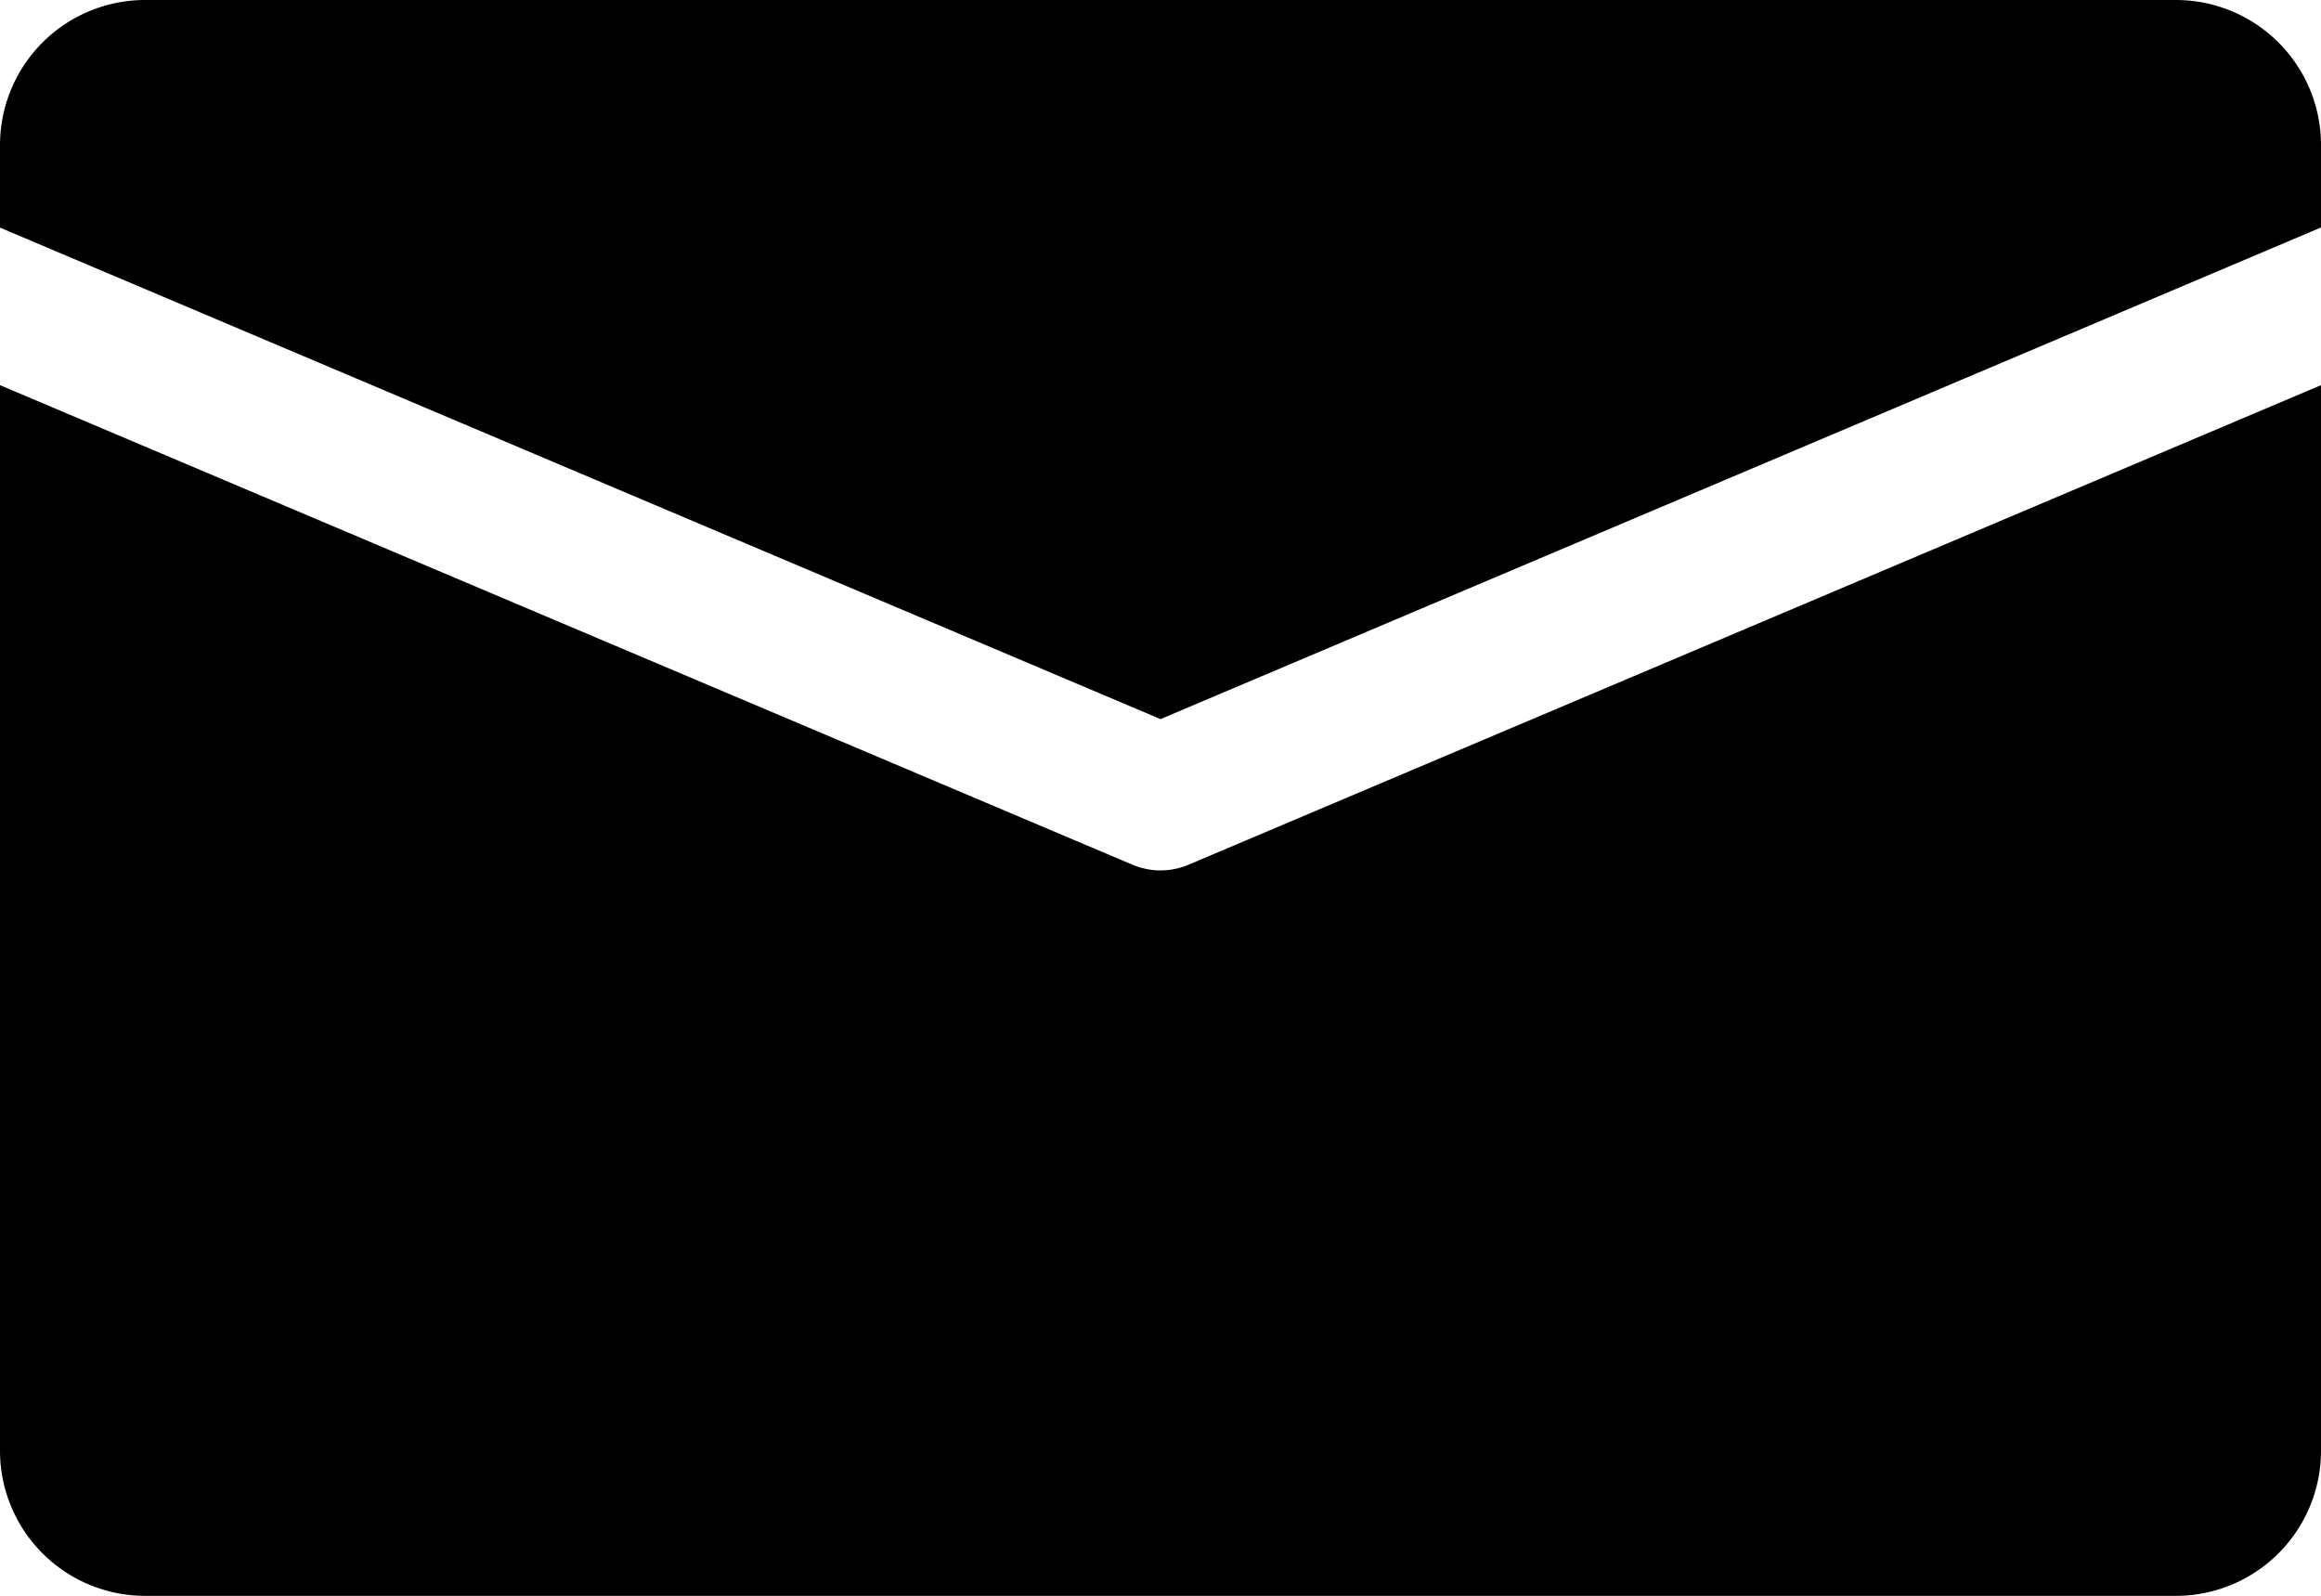
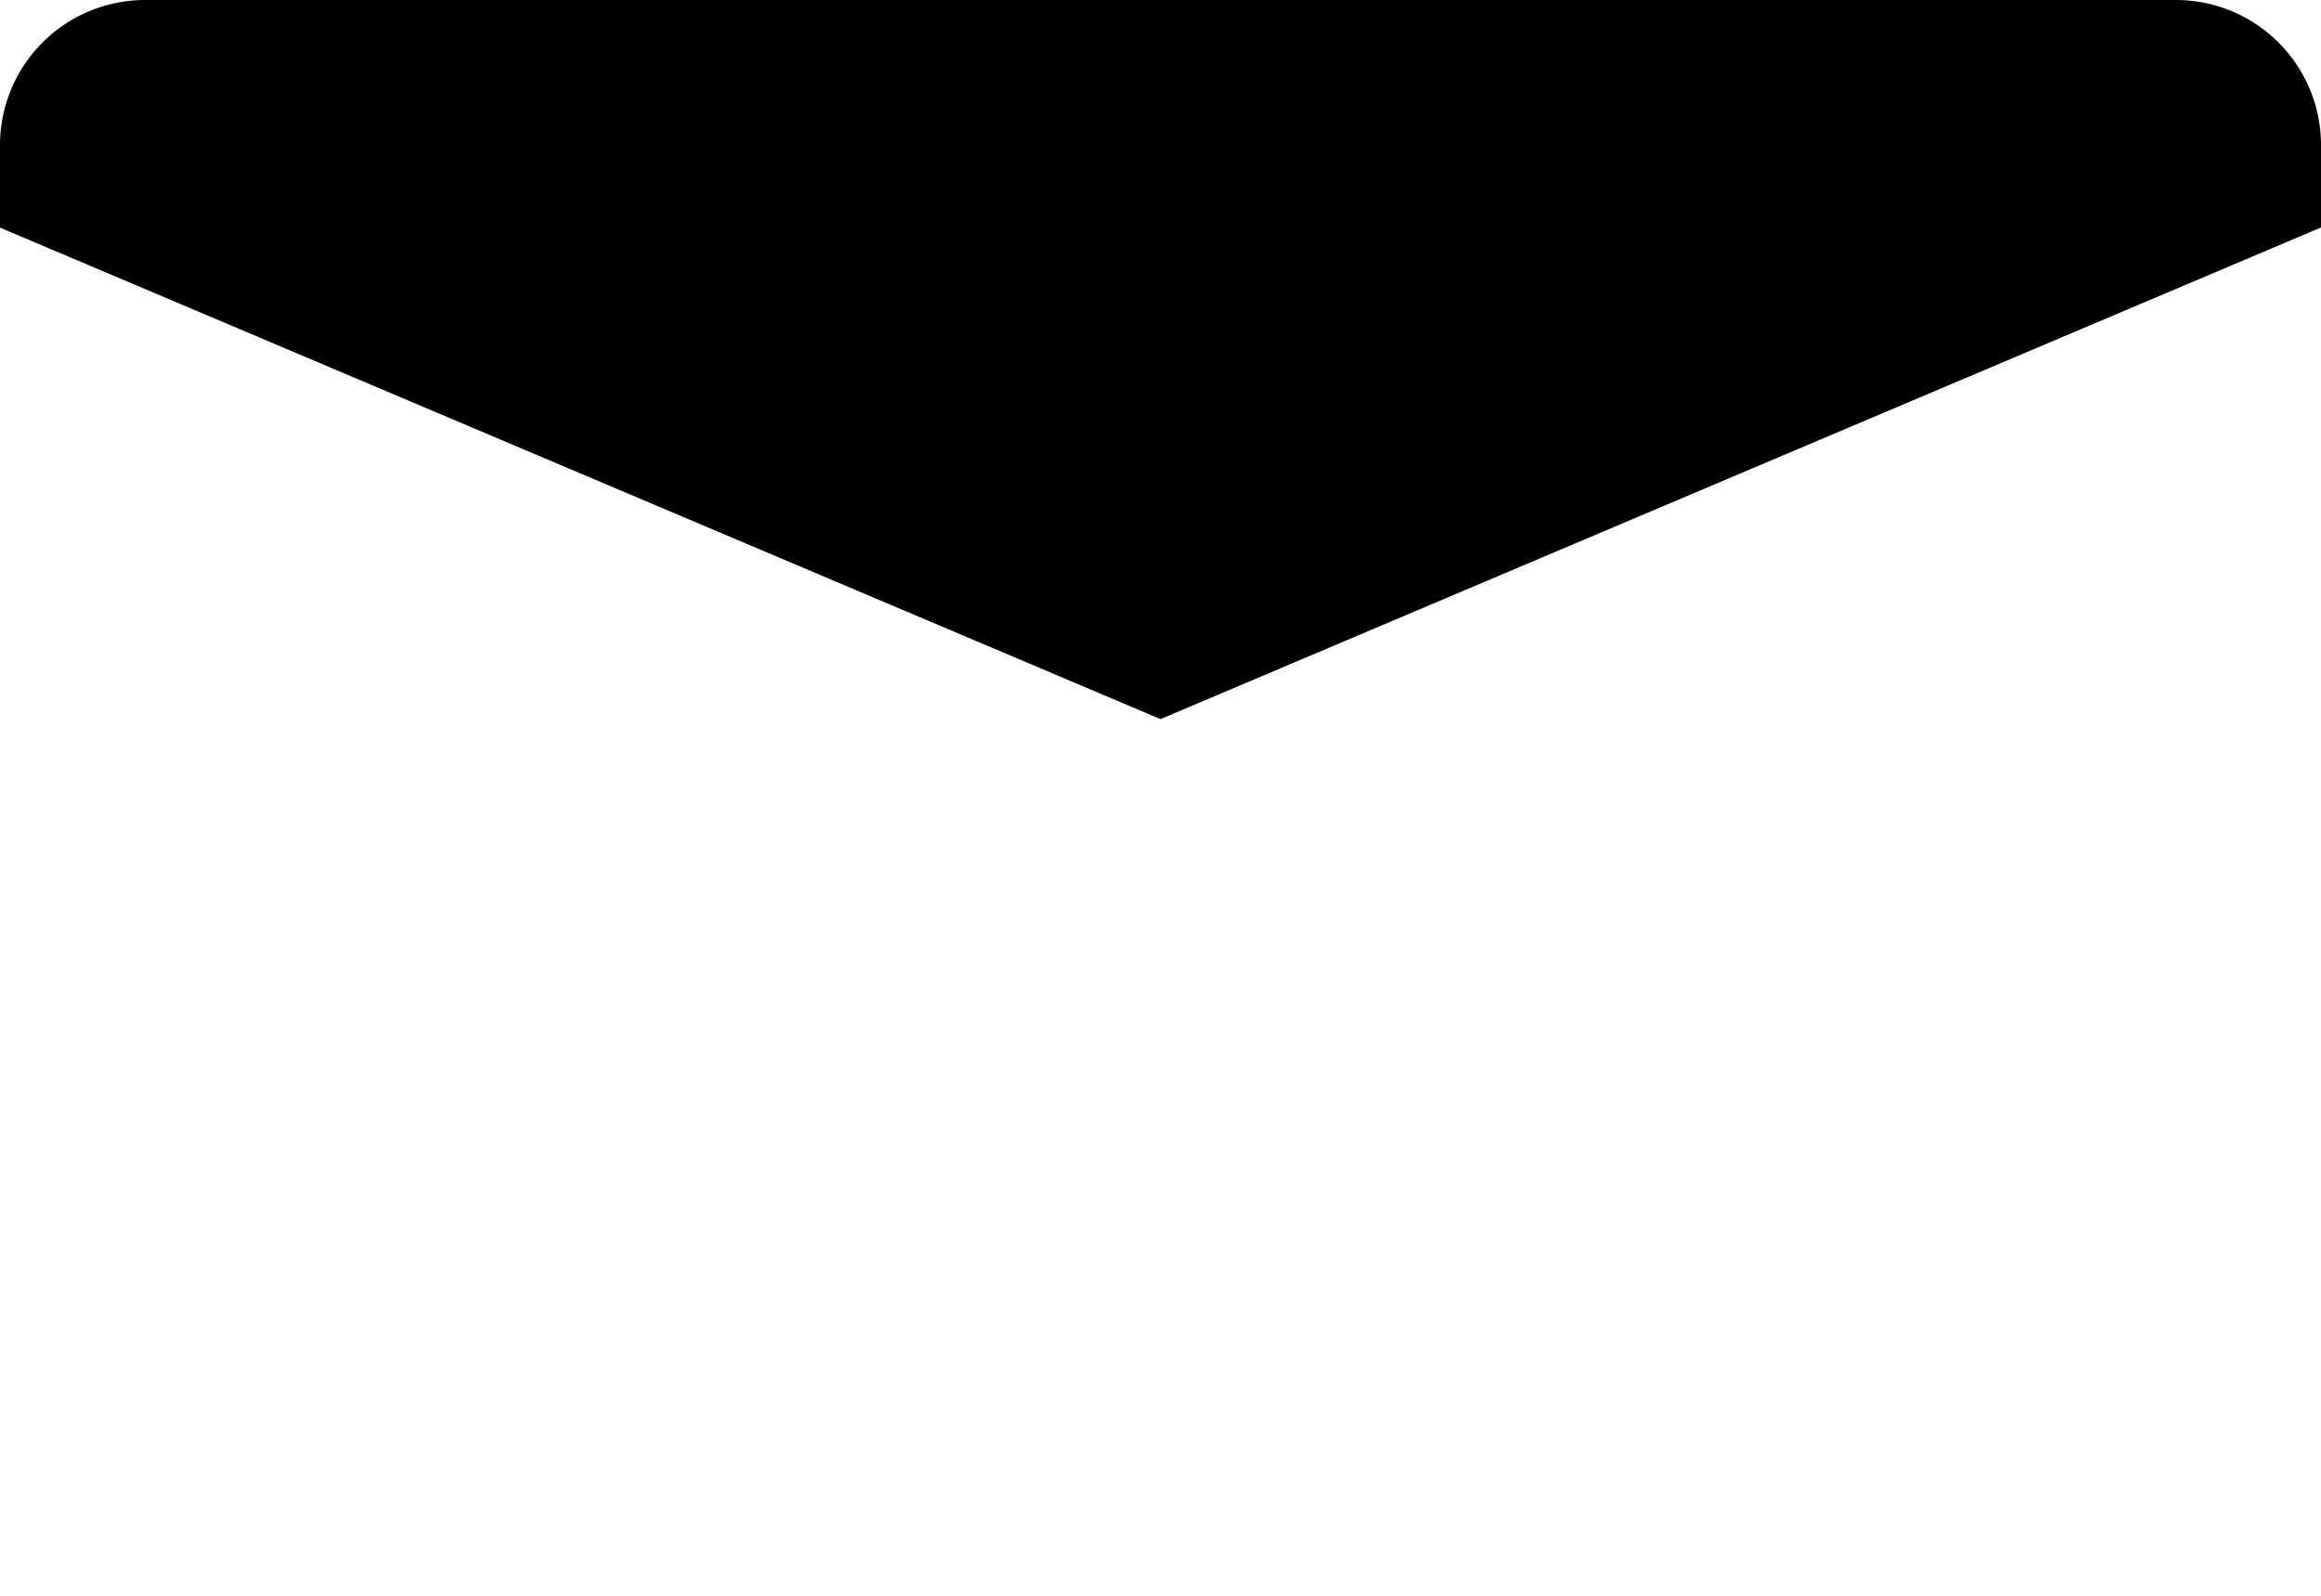
<svg xmlns="http://www.w3.org/2000/svg" width="130.909" height="90" viewBox="0 0 130.909 90">
  <g transform="translate(0 0)">
    <path class="a" d="M122.727,80H8.182A8.185,8.185,0,0,0,0,88.182v4.655l65.455,27.72,65.455-27.728V88.182A8.185,8.185,0,0,0,122.727,80Z" transform="translate(0 -80)" />
  </g>
  <g transform="translate(0 21.723)">
    <g transform="translate(0 0)">
-       <path class="a" d="M67.05,192a4.053,4.053,0,0,1-3.191,0L0,164.96v60.1a8.185,8.185,0,0,0,8.182,8.182H122.727a8.185,8.185,0,0,0,8.182-8.182v-60.1Z" transform="translate(0 -164.96)" />
-     </g>
+       </g>
  </g>
</svg>